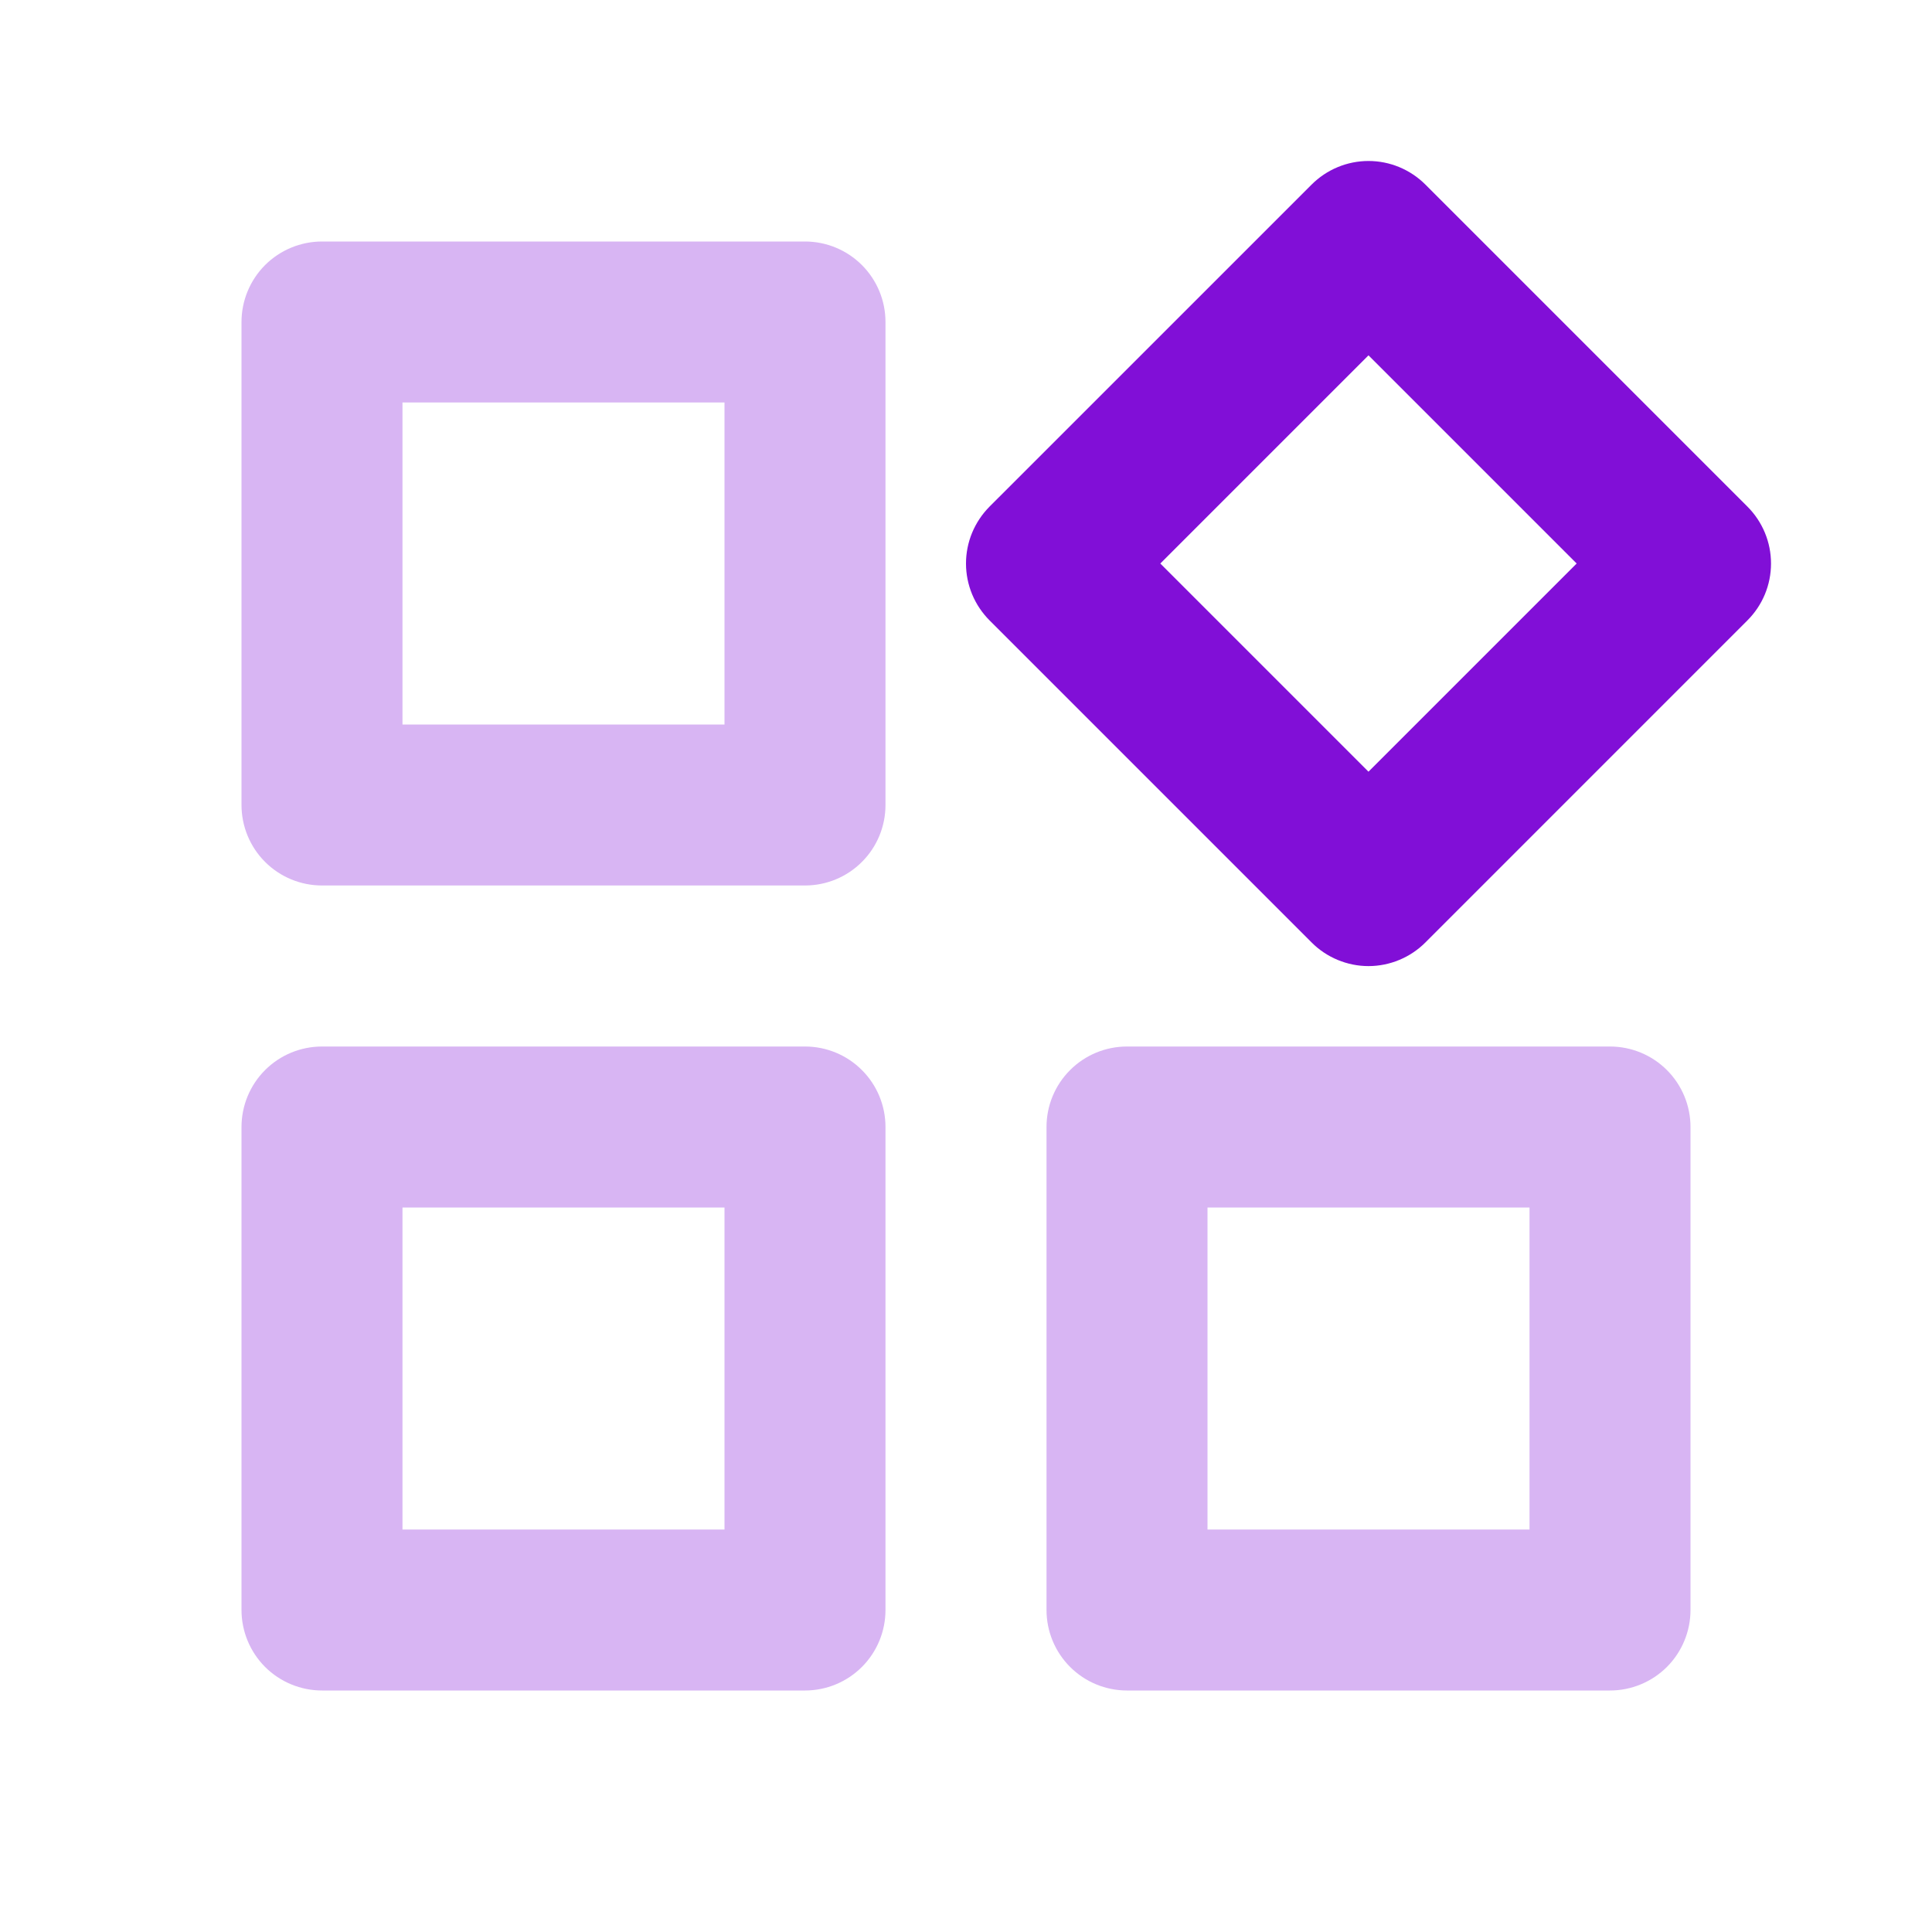
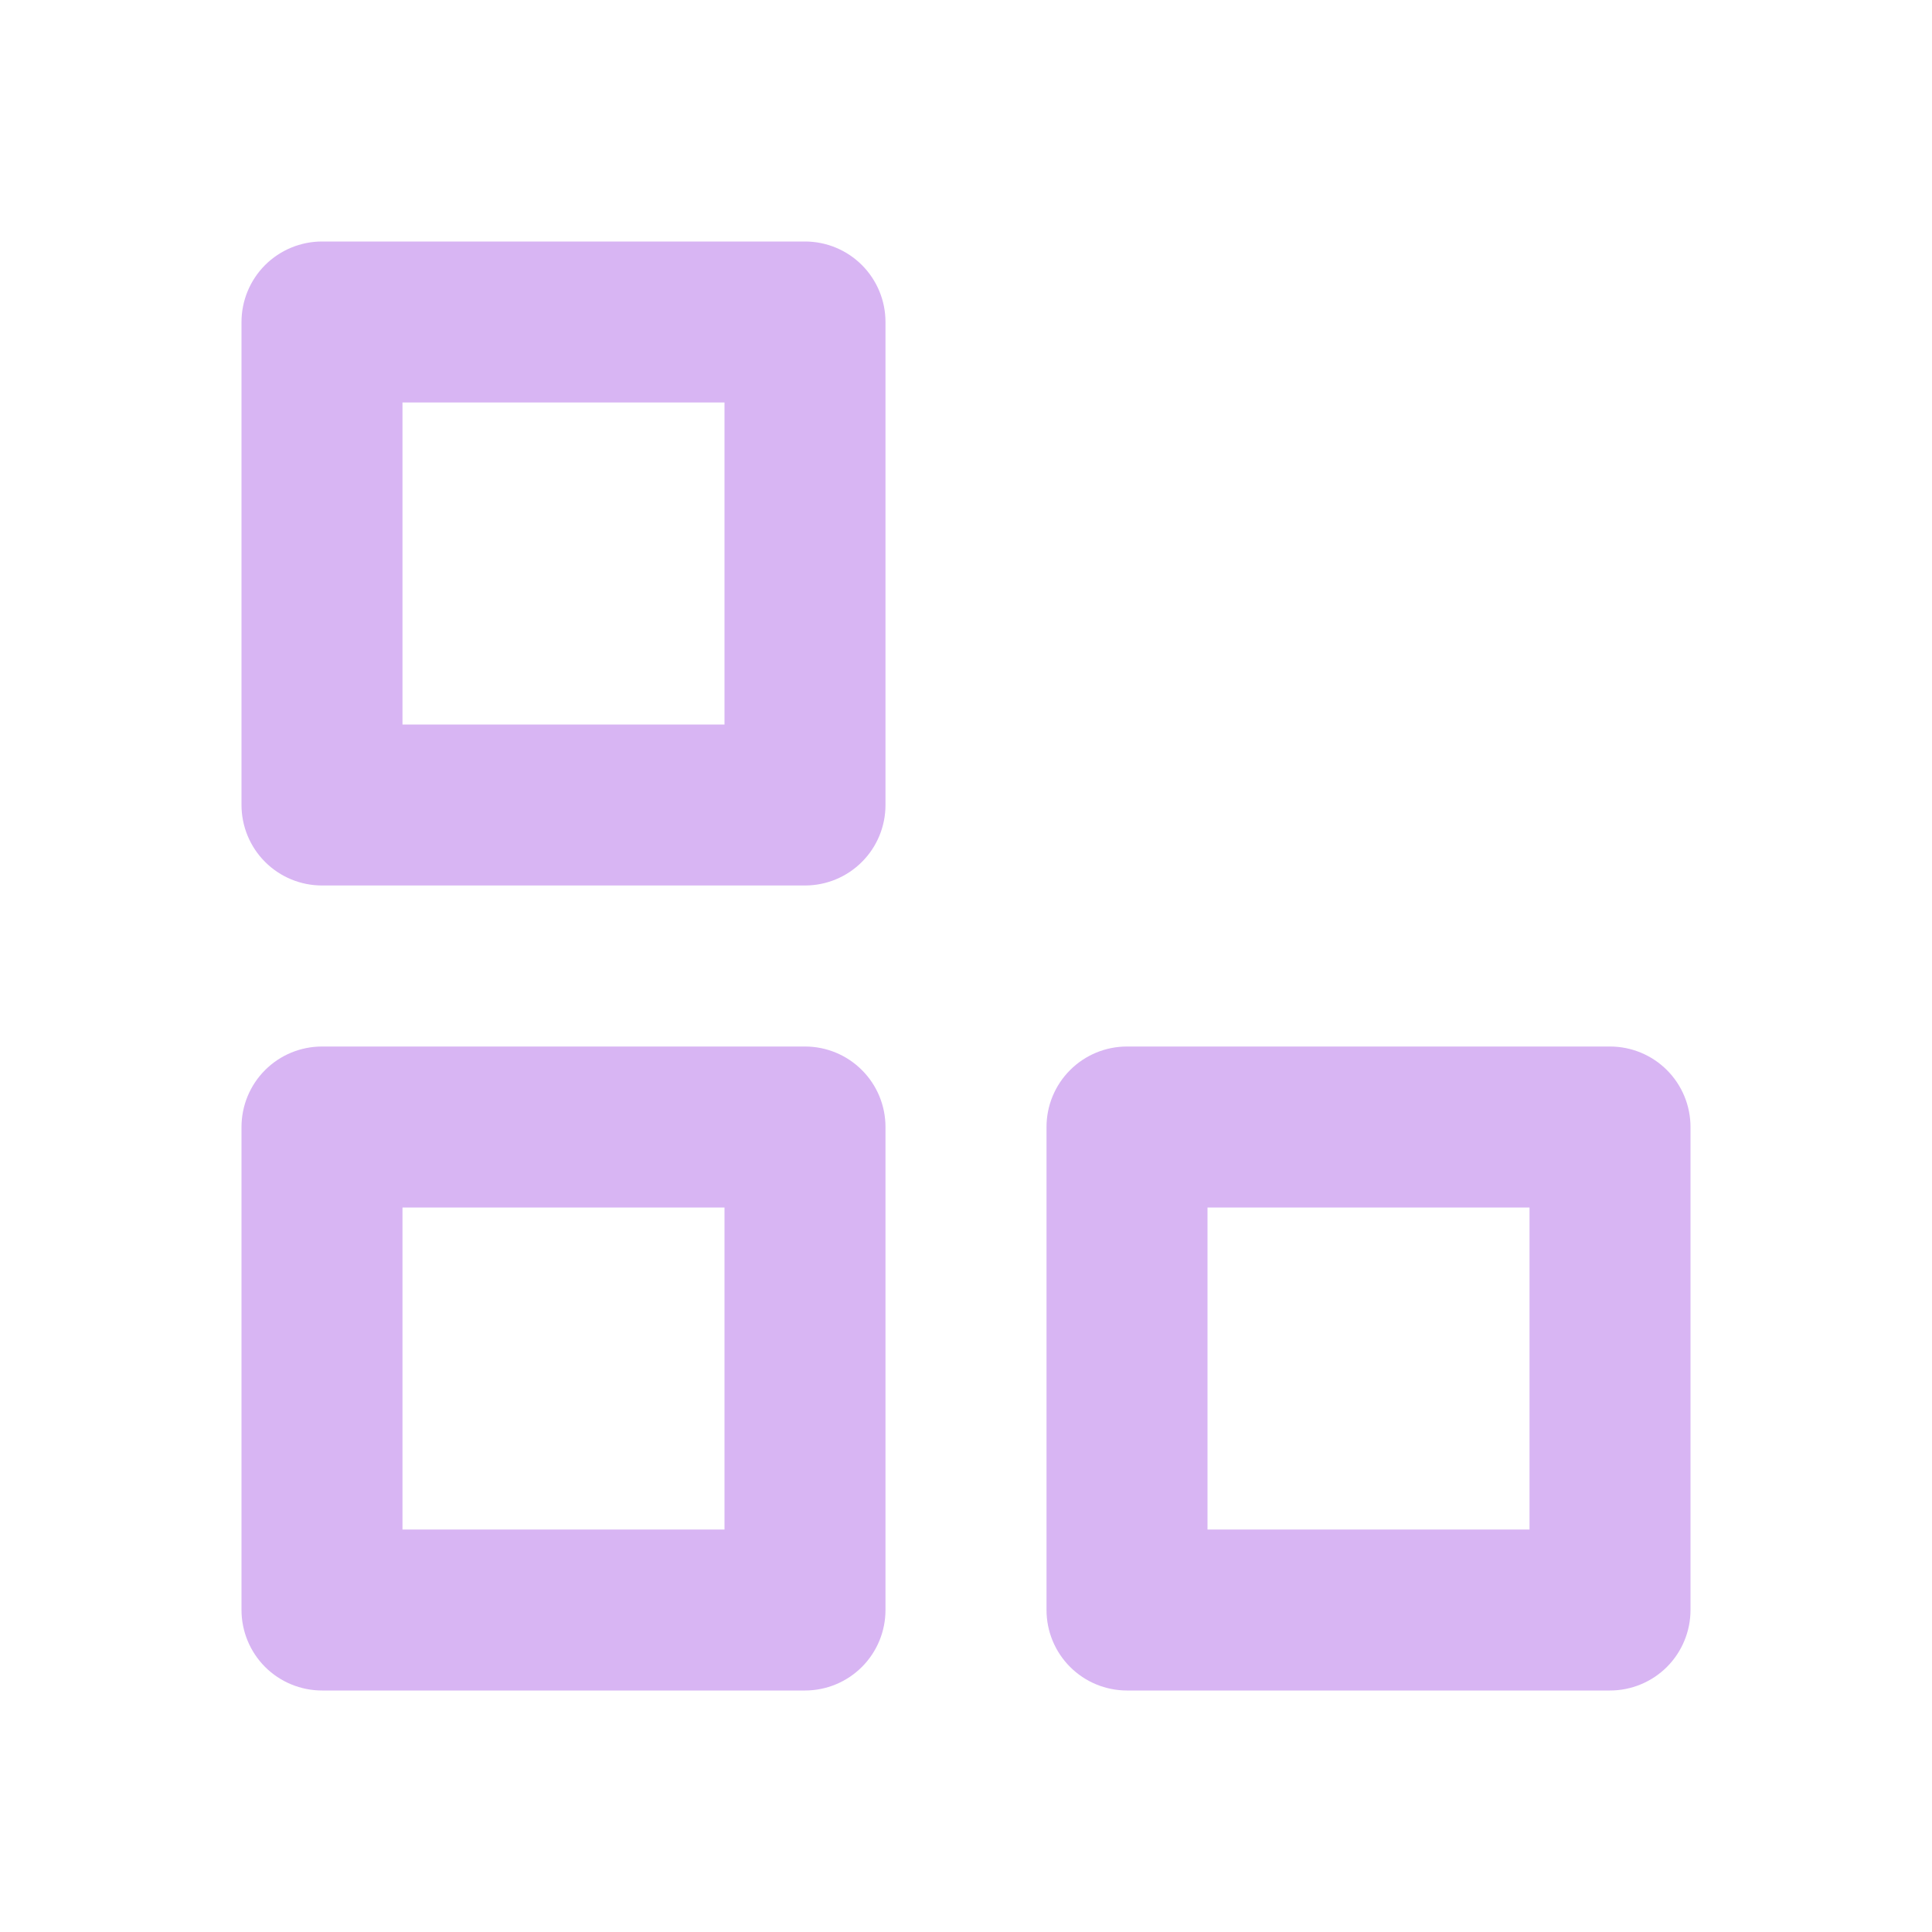
<svg xmlns="http://www.w3.org/2000/svg" width="40" height="40" viewBox="0 0 40 40" fill="none">
-   <path d="M16.667 5H6.667C6.225 5 5.801 5.176 5.488 5.488C5.176 5.801 5 6.225 5 6.667V16.667C5 17.109 5.176 17.533 5.488 17.845C5.801 18.158 6.225 18.333 6.667 18.333H16.667C17.109 18.333 17.533 18.158 17.845 17.845C18.158 17.533 18.333 17.109 18.333 16.667V6.667C18.333 6.225 18.158 5.801 17.845 5.488C17.533 5.176 17.109 5 16.667 5ZM15 15H8.333V8.333H15V15ZM5 33.333C5 33.775 5.176 34.199 5.488 34.512C5.801 34.824 6.225 35 6.667 35H16.667C17.109 35 17.533 34.824 17.845 34.512C18.158 34.199 18.333 33.775 18.333 33.333V23.333C18.333 22.891 18.158 22.467 17.845 22.155C17.533 21.842 17.109 21.667 16.667 21.667H6.667C6.225 21.667 5.801 21.842 5.488 22.155C5.176 22.467 5 22.891 5 23.333V33.333ZM8.333 25H15V31.667H8.333V25ZM33.333 35C33.775 35 34.199 34.824 34.512 34.512C34.824 34.199 35 33.775 35 33.333V23.333C35 22.891 34.824 22.467 34.512 22.155C34.199 21.842 33.775 21.667 33.333 21.667H23.333C22.891 21.667 22.467 21.842 22.155 22.155C21.842 22.467 21.667 22.891 21.667 23.333V33.333C21.667 33.775 21.842 34.199 22.155 34.512C22.467 34.824 22.891 35 23.333 35H33.333ZM25 25H31.667V31.667H25V25Z" fill="#D8B5F3" />
-   <path d="M29.512 3.822C29.357 3.667 29.173 3.544 28.971 3.46C28.769 3.376 28.552 3.333 28.333 3.333C28.114 3.333 27.898 3.376 27.696 3.46C27.493 3.544 27.31 3.667 27.155 3.822L20.488 10.488C20.334 10.643 20.211 10.827 20.127 11.029C20.043 11.231 20 11.448 20 11.667C20 11.886 20.043 12.102 20.127 12.305C20.211 12.507 20.334 12.69 20.488 12.845L27.155 19.512C27.309 19.667 27.493 19.79 27.695 19.874C27.898 19.958 28.114 20.002 28.333 20.002C28.552 20.002 28.769 19.958 28.971 19.874C29.174 19.79 29.357 19.667 29.512 19.512L36.178 12.845C36.333 12.69 36.456 12.507 36.54 12.305C36.624 12.102 36.667 11.886 36.667 11.667C36.667 11.448 36.624 11.231 36.54 11.029C36.456 10.827 36.333 10.643 36.178 10.488L29.512 3.822ZM28.333 15.977L24.023 11.667L28.333 7.357L32.643 11.667L28.333 15.977Z" fill="#810FD7" />
+   <path d="M16.667 5H6.667C6.225 5 5.801 5.176 5.488 5.488C5.176 5.801 5 6.225 5 6.667V16.667C5 17.109 5.176 17.533 5.488 17.845C5.801 18.158 6.225 18.333 6.667 18.333H16.667C17.109 18.333 17.533 18.158 17.845 17.845C18.158 17.533 18.333 17.109 18.333 16.667V6.667C18.333 6.225 18.158 5.801 17.845 5.488C17.533 5.176 17.109 5 16.667 5M15 15H8.333V8.333H15V15ZM5 33.333C5 33.775 5.176 34.199 5.488 34.512C5.801 34.824 6.225 35 6.667 35H16.667C17.109 35 17.533 34.824 17.845 34.512C18.158 34.199 18.333 33.775 18.333 33.333V23.333C18.333 22.891 18.158 22.467 17.845 22.155C17.533 21.842 17.109 21.667 16.667 21.667H6.667C6.225 21.667 5.801 21.842 5.488 22.155C5.176 22.467 5 22.891 5 23.333V33.333ZM8.333 25H15V31.667H8.333V25ZM33.333 35C33.775 35 34.199 34.824 34.512 34.512C34.824 34.199 35 33.775 35 33.333V23.333C35 22.891 34.824 22.467 34.512 22.155C34.199 21.842 33.775 21.667 33.333 21.667H23.333C22.891 21.667 22.467 21.842 22.155 22.155C21.842 22.467 21.667 22.891 21.667 23.333V33.333C21.667 33.775 21.842 34.199 22.155 34.512C22.467 34.824 22.891 35 23.333 35H33.333ZM25 25H31.667V31.667H25V25Z" fill="#D8B5F3" />
</svg>